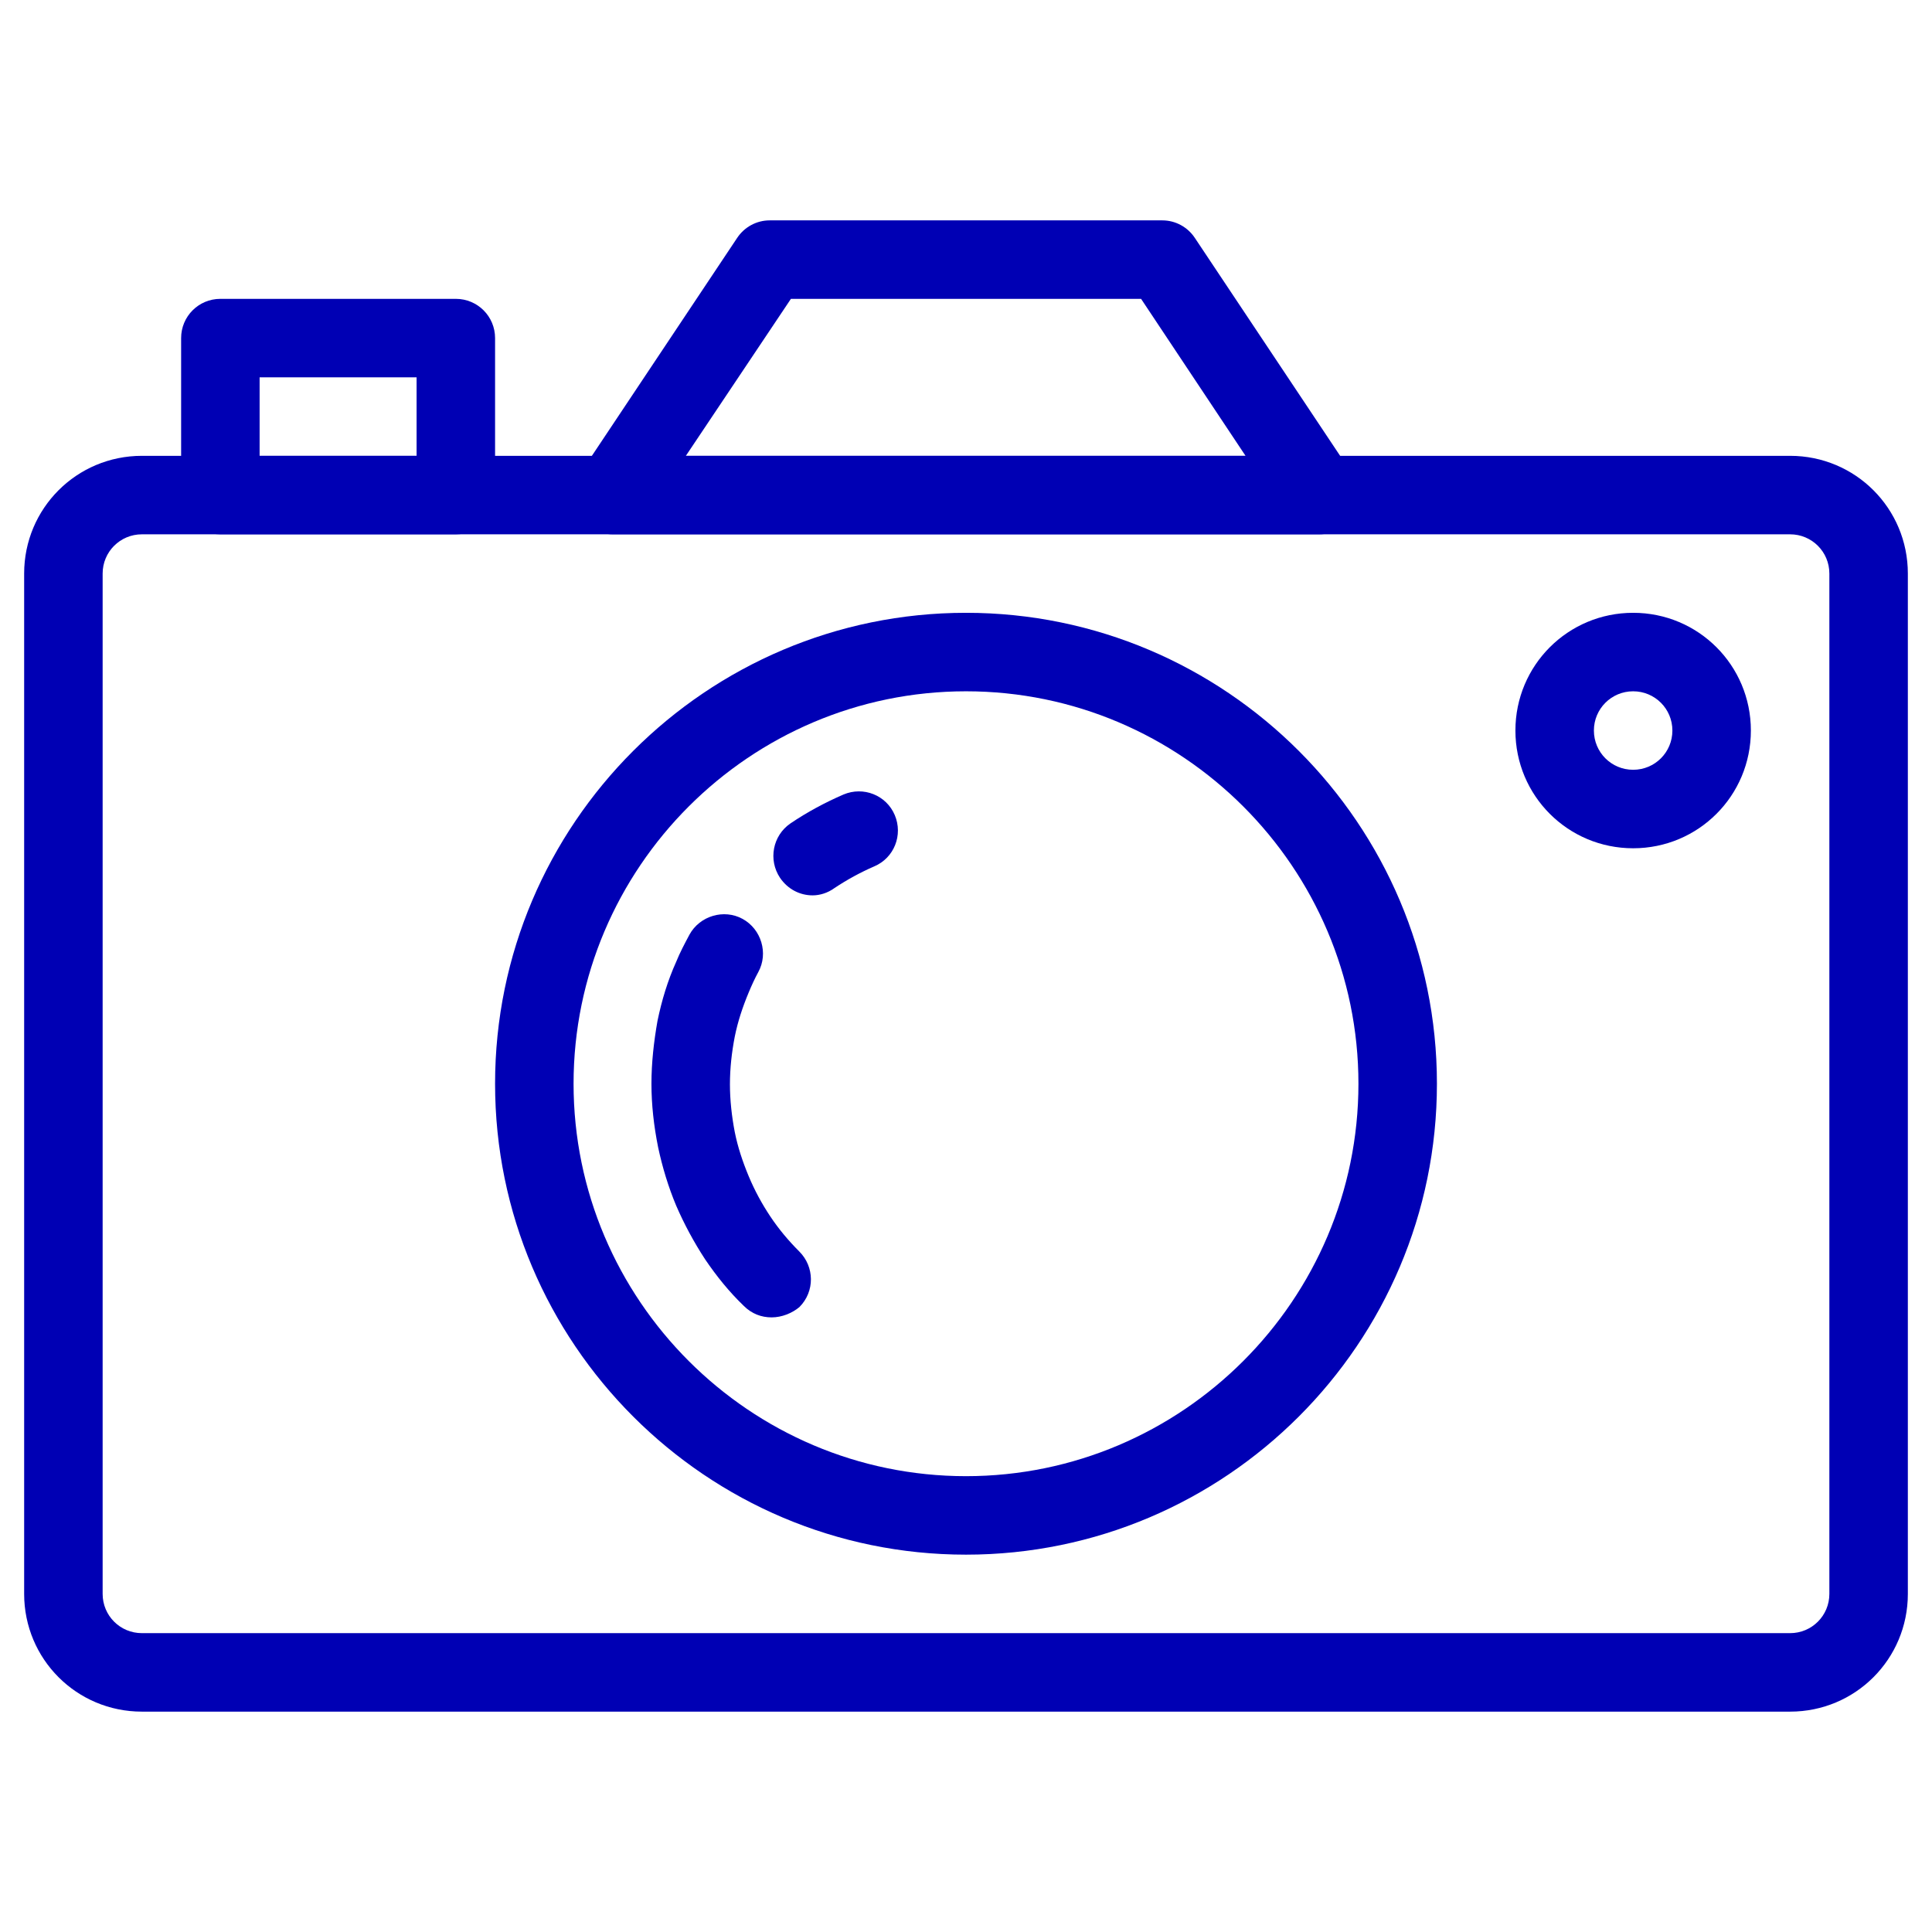
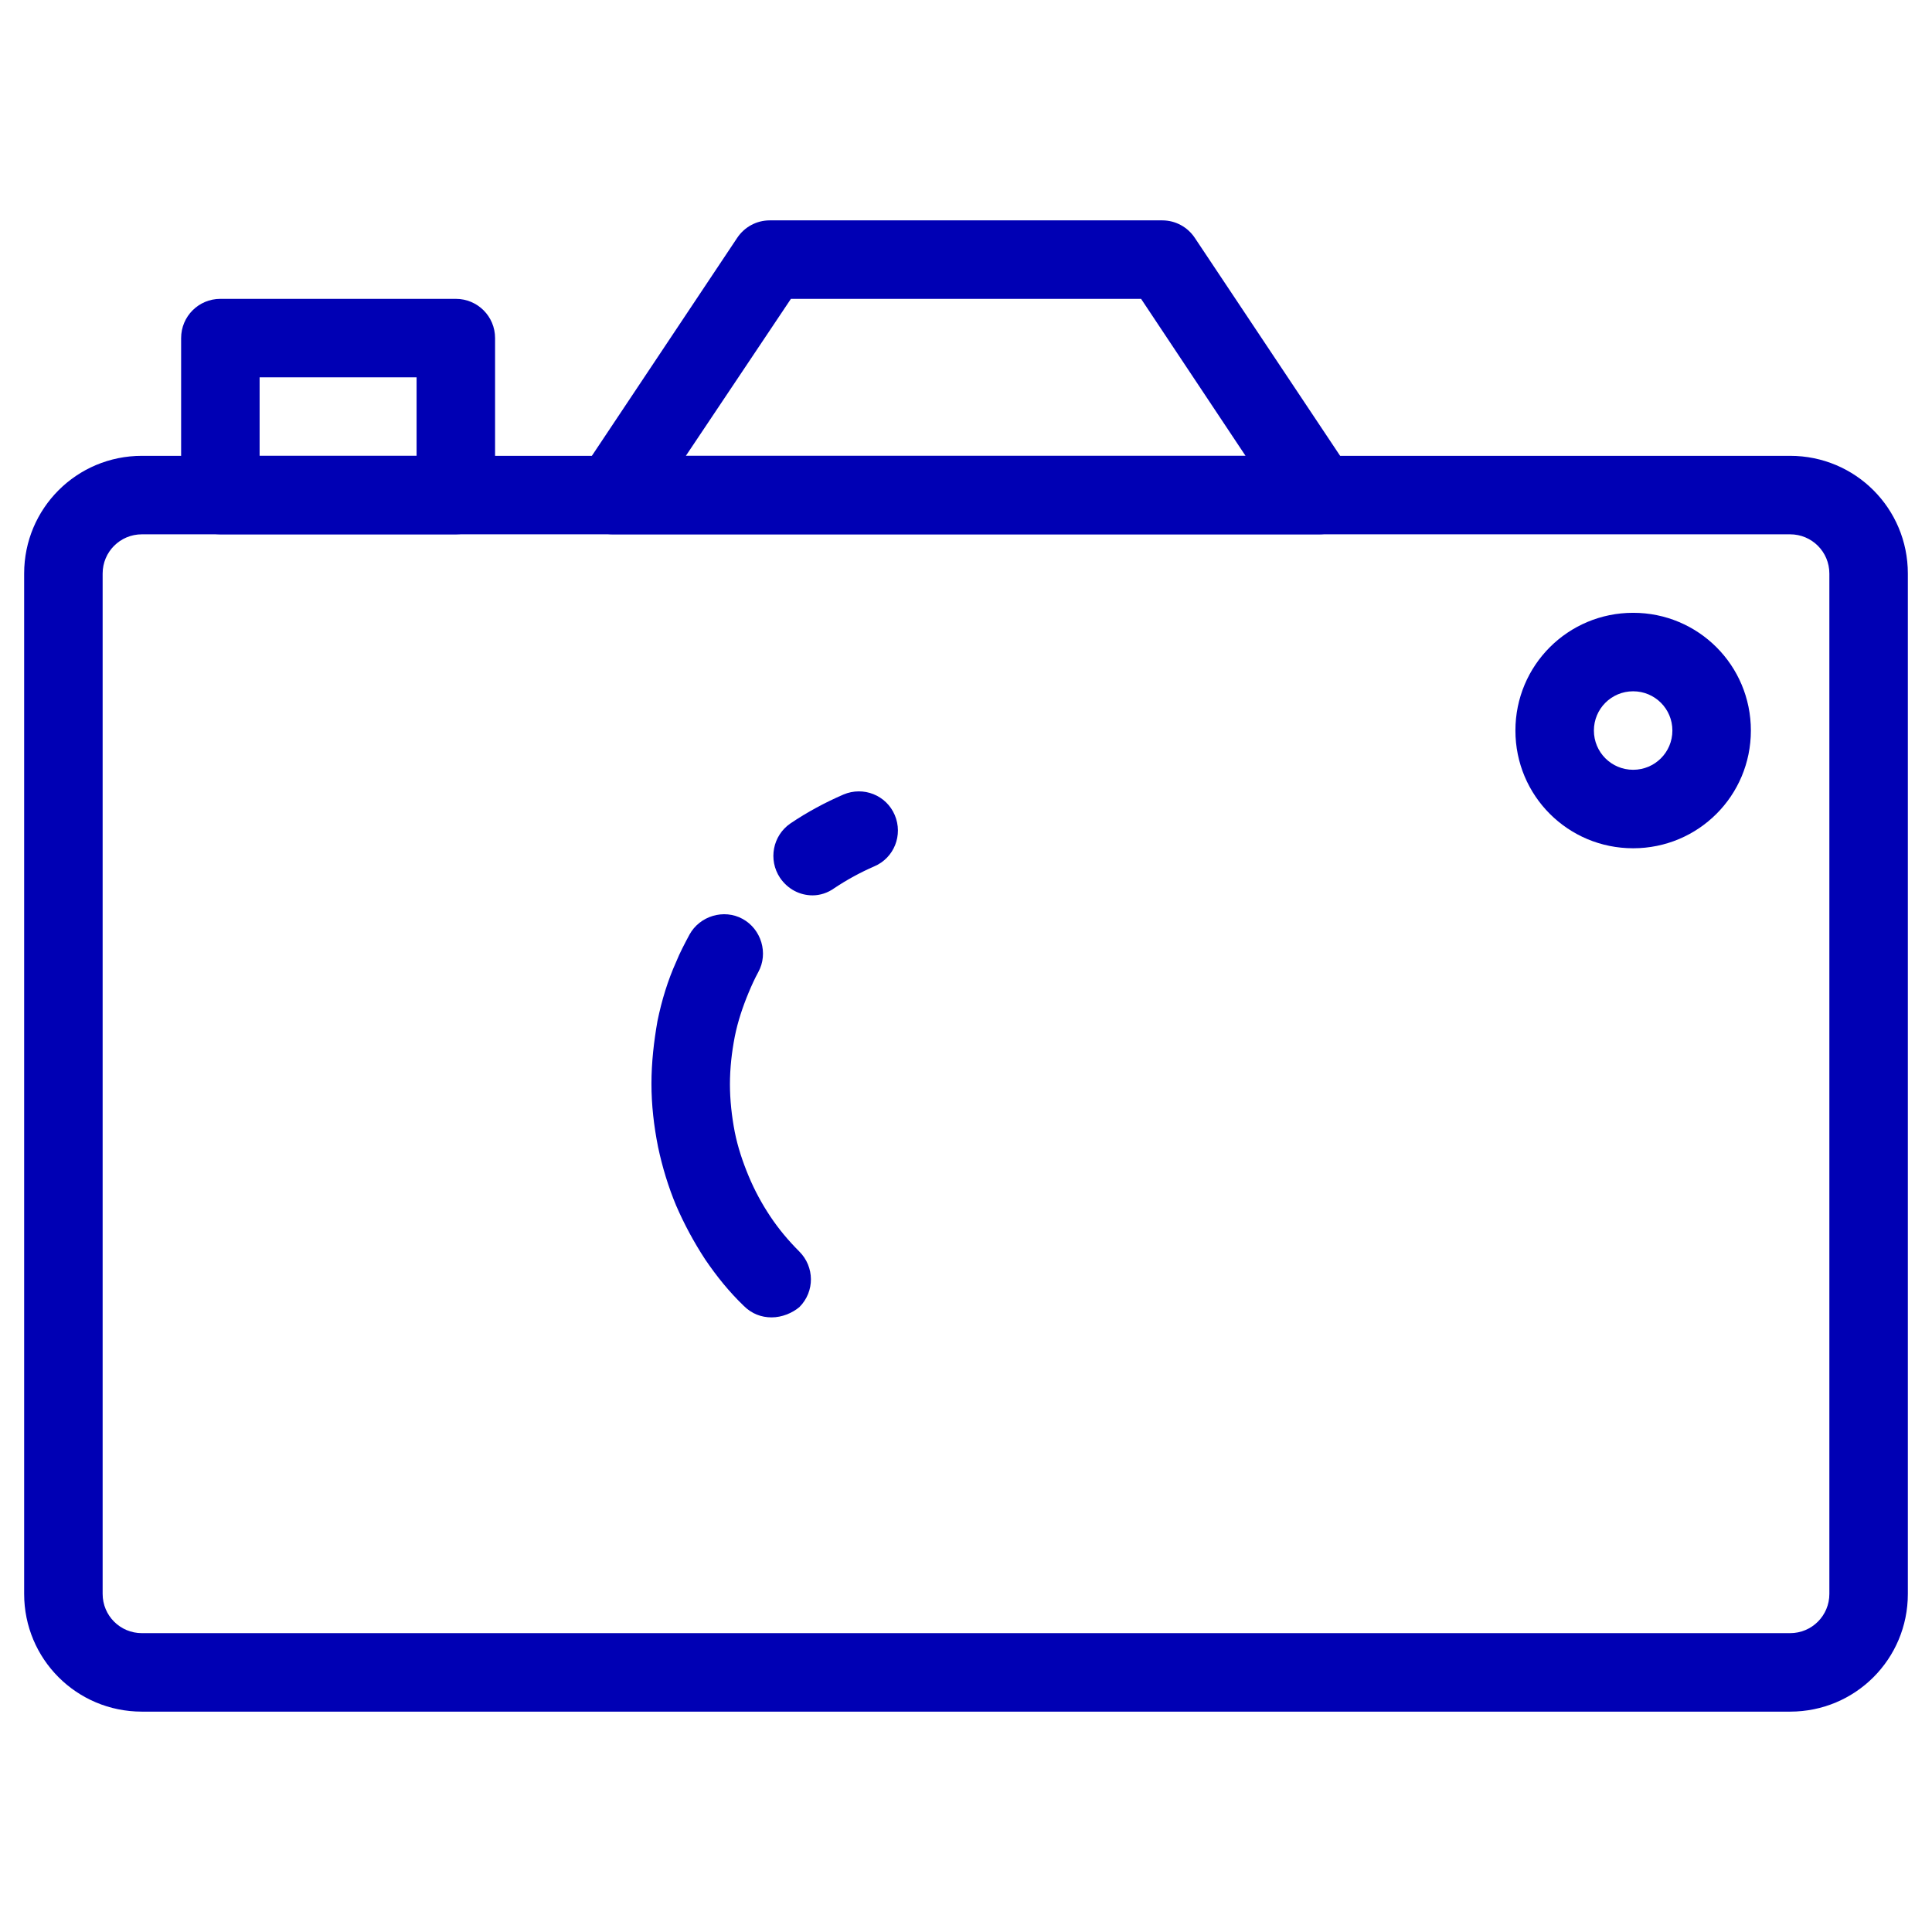
<svg xmlns="http://www.w3.org/2000/svg" version="1.1" x="0px" y="0px" viewBox="0 0 32 32" style="enable-background:new 0 0 32 32;" xml:space="preserve">
  <g>
    <path fill="#0000B4" d="M29.65,28.35H2.35c-1.08,0-1.95-0.87-1.95-1.95V9.5c0-1.08,0.87-1.95,1.95-1.95h27.3c1.08,0,1.95,0.87,1.95,1.95v16.9   C31.6,27.48,30.73,28.35,29.65,28.35z M2.35,8.85C1.99,8.85,1.7,9.14,1.7,9.5v16.9c0,0.36,0.29,0.65,0.65,0.65h27.3   c0.36,0,0.65-0.29,0.65-0.65V9.5c0-0.36-0.29-0.65-0.65-0.65H2.35z" />
    <path fill="#0000B4" d="M21.85,8.85h-11.7c-0.24,0-0.46-0.13-0.57-0.34C9.46,8.3,9.48,8.04,9.61,7.84l2.6-3.9c0.12-0.18,0.32-0.29,0.54-0.29h6.5   c0.22,0,0.42,0.11,0.54,0.29l2.6,3.9c0.13,0.2,0.15,0.46,0.03,0.67C22.31,8.72,22.09,8.85,21.85,8.85z M11.36,7.55h9.27l-1.73-2.6   h-5.8L11.36,7.55z" />
-     <path fill="#0000B4" d="M16,25.75c-4.3,0-7.8-3.5-7.8-7.8s3.5-7.8,7.8-7.8s7.8,3.5,7.8,7.8S20.3,25.75,16,25.75z M16,11.45   c-3.58,0-6.5,2.92-6.5,6.5s2.92,6.5,6.5,6.5s6.5-2.92,6.5-6.5S19.58,11.45,16,11.45z" />
    <path fill="#0000B4" d="M13.46,14.83c-0.21,0-0.41-0.1-0.54-0.29c-0.2-0.3-0.12-0.7,0.17-0.9c0.28-0.19,0.58-0.35,0.88-0.48   c0.33-0.14,0.71,0.01,0.85,0.34c0.14,0.33-0.01,0.71-0.34,0.85c-0.23,0.1-0.45,0.22-0.66,0.36C13.71,14.79,13.58,14.83,13.46,14.83   z" />
    <path fill="#0000B4" d="M12.78,21.82c-0.17,0-0.33-0.06-0.46-0.19c-0.24-0.23-0.45-0.49-0.64-0.77c-0.19-0.29-0.35-0.59-0.48-0.89   c-0.13-0.31-0.23-0.64-0.3-0.97c-0.07-0.35-0.11-0.7-0.11-1.05c0-0.35,0.04-0.7,0.1-1.04c0.07-0.34,0.17-0.67,0.31-0.98   c0.06-0.15,0.14-0.3,0.22-0.45c0.17-0.31,0.57-0.43,0.88-0.26c0.31,0.17,0.43,0.57,0.26,0.88c-0.06,0.11-0.11,0.22-0.16,0.34   c-0.1,0.24-0.18,0.48-0.23,0.73c-0.05,0.26-0.08,0.52-0.08,0.79c0,0.26,0.03,0.53,0.08,0.79c0.05,0.25,0.13,0.49,0.23,0.73   c0.1,0.24,0.22,0.46,0.36,0.67c0.14,0.21,0.3,0.4,0.48,0.58c0.25,0.25,0.26,0.66,0,0.92C13.12,21.75,12.95,21.82,12.78,21.82z" />
    <path fill="#0000B4" d="M7.55,8.85h-3.9C3.29,8.85,3,8.56,3,8.2V5.6c0-0.36,0.29-0.65,0.65-0.65h3.9c0.36,0,0.65,0.29,0.65,0.65v2.6   C8.2,8.56,7.91,8.85,7.55,8.85z M4.3,7.55h2.6v-1.3H4.3V7.55z" />
    <path fill="#0000B4" d="M27.05,14.05c-1.08,0-1.95-0.87-1.95-1.95s0.87-1.95,1.95-1.95c1.08,0,1.95,0.87,1.95,1.95S28.13,14.05,27.05,14.05z    M27.05,11.45c-0.36,0-0.65,0.29-0.65,0.65c0,0.36,0.29,0.65,0.65,0.65c0.36,0,0.65-0.29,0.65-0.65   C27.7,11.74,27.41,11.45,27.05,11.45z" />
  </g>
</svg>